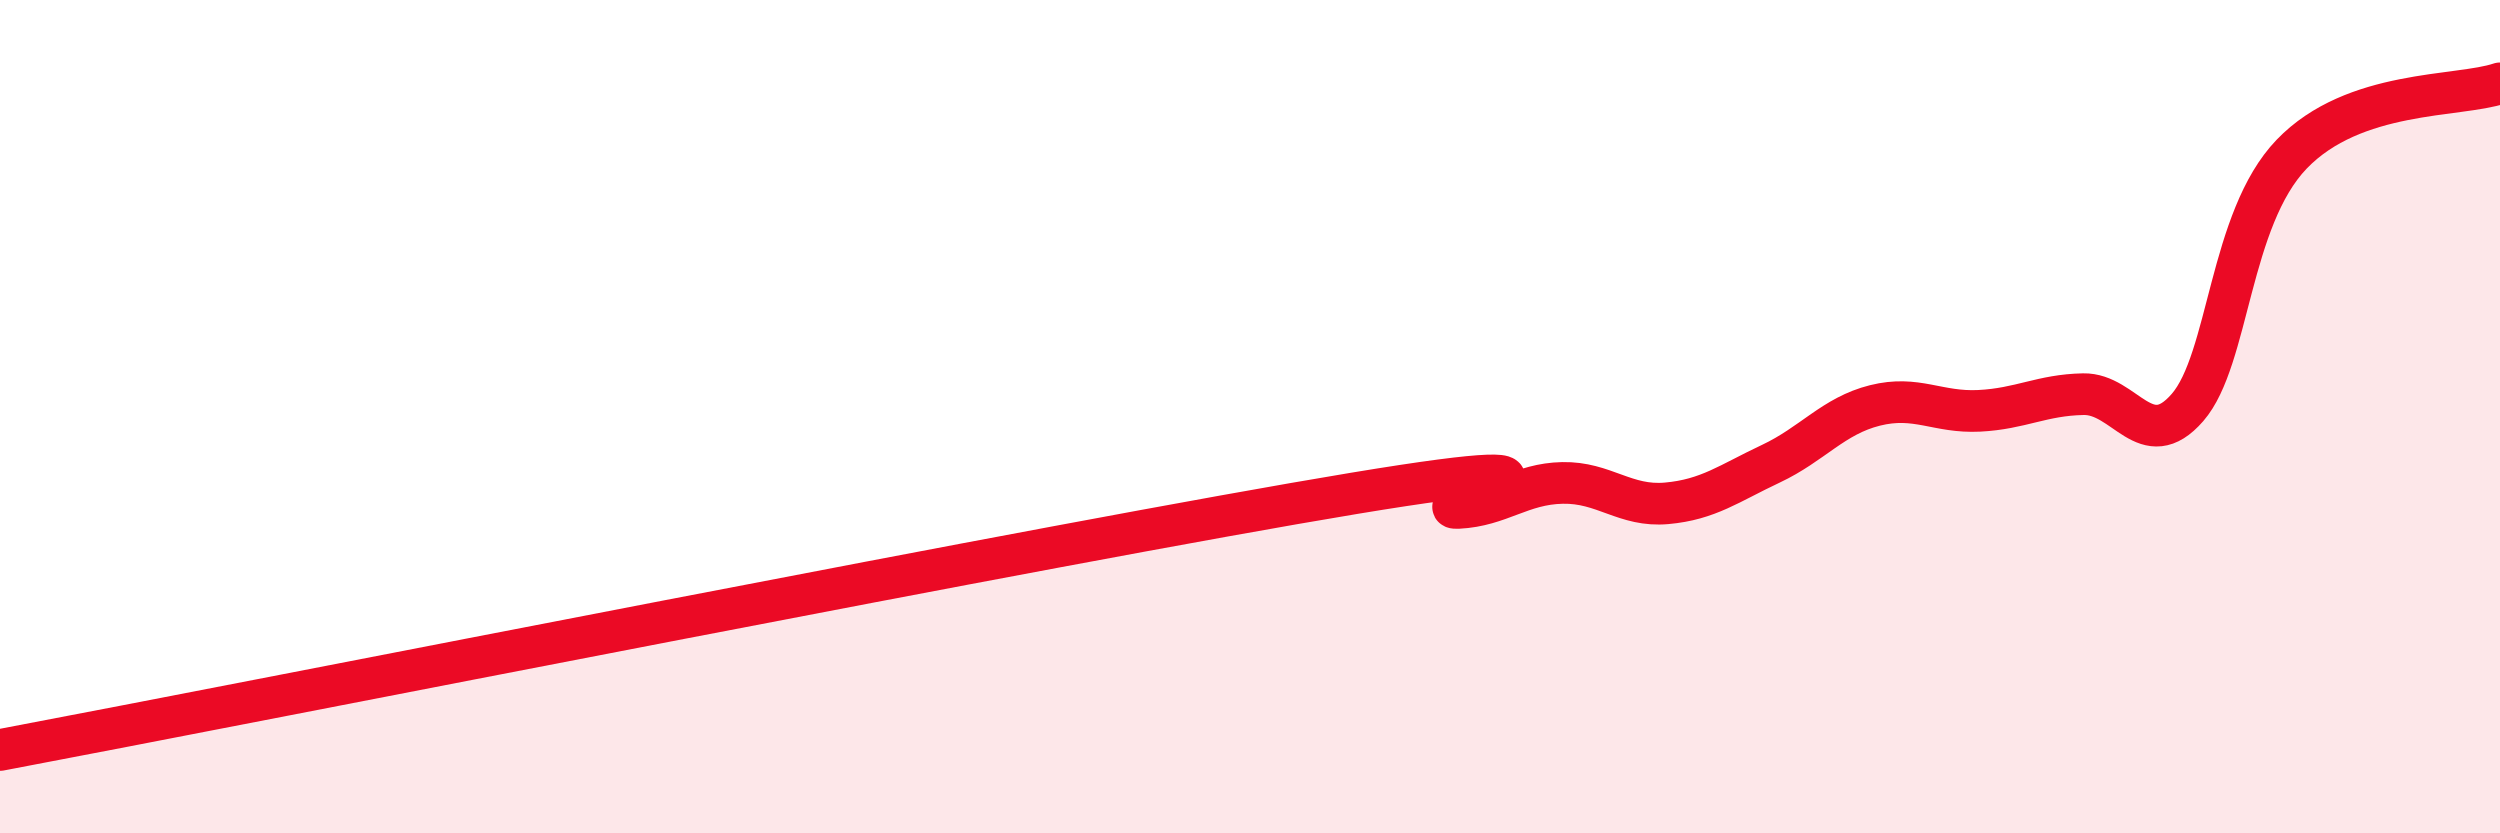
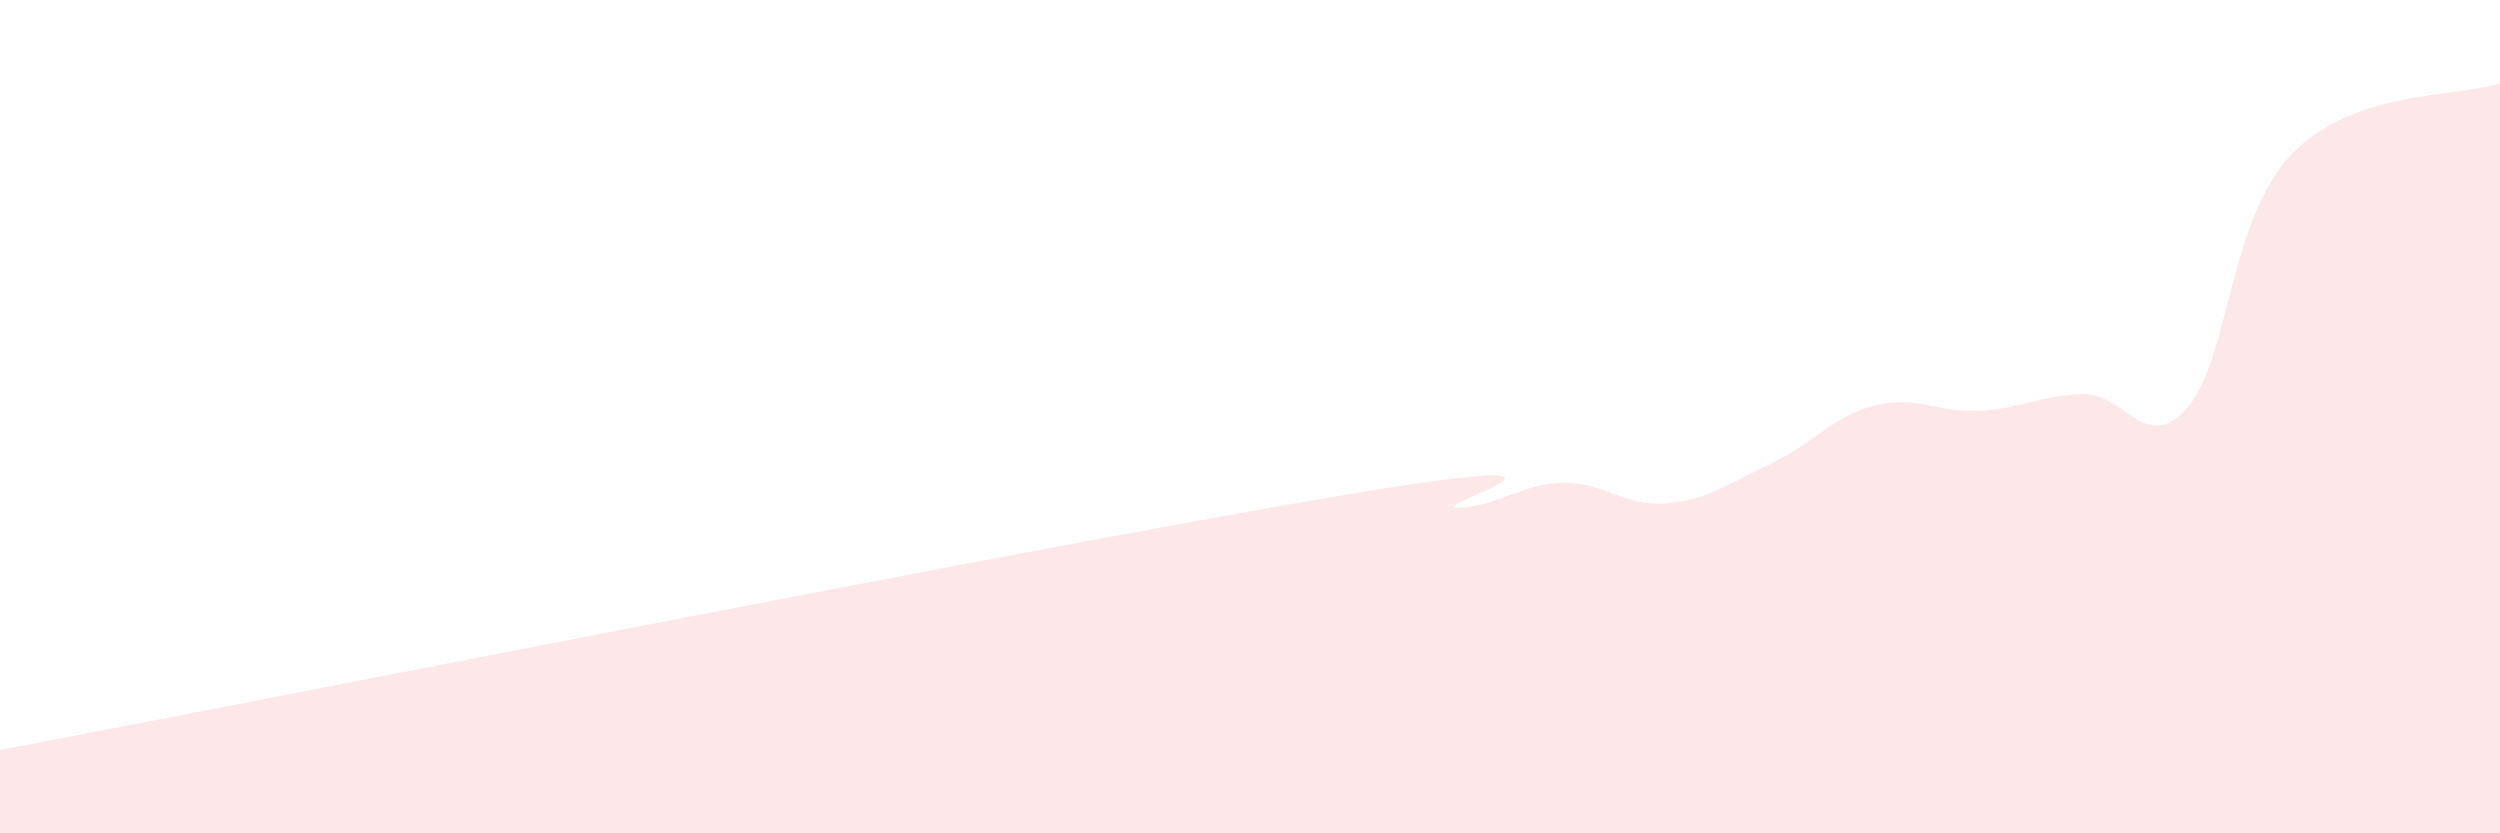
<svg xmlns="http://www.w3.org/2000/svg" width="60" height="20" viewBox="0 0 60 20">
  <path d="M 0,18 C 6.5,16.77 25.5,13 32.5,11.84 C 39.5,10.68 34,12.24 35,12.19 C 36,12.14 36.5,11.61 37.5,11.59 C 38.5,11.57 39,12.17 40,12.08 C 41,11.99 41.5,11.6 42.5,11.13 C 43.5,10.66 44,9.98 45,9.73 C 46,9.48 46.5,9.91 47.5,9.86 C 48.5,9.81 49,9.48 50,9.46 C 51,9.44 51.5,10.93 52.5,9.78 C 53.5,8.63 53.5,5.26 55,3.7 C 56.5,2.14 59,2.34 60,2L60 20L0 20Z" fill="#EB0A25" opacity="0.1" stroke-linecap="round" stroke-linejoin="round" />
-   <path d="M 0,18 C 6.5,16.77 25.5,13 32.5,11.84 C 39.5,10.68 34,12.24 35,12.19 C 36,12.14 36.5,11.61 37.5,11.59 C 38.5,11.57 39,12.17 40,12.08 C 41,11.99 41.5,11.6 42.5,11.13 C 43.5,10.66 44,9.98 45,9.73 C 46,9.48 46.5,9.91 47.5,9.86 C 48.5,9.81 49,9.48 50,9.46 C 51,9.44 51.5,10.93 52.5,9.78 C 53.5,8.63 53.5,5.26 55,3.7 C 56.5,2.14 59,2.34 60,2" stroke="#EB0A25" stroke-width="1" fill="none" stroke-linecap="round" stroke-linejoin="round" />
</svg>